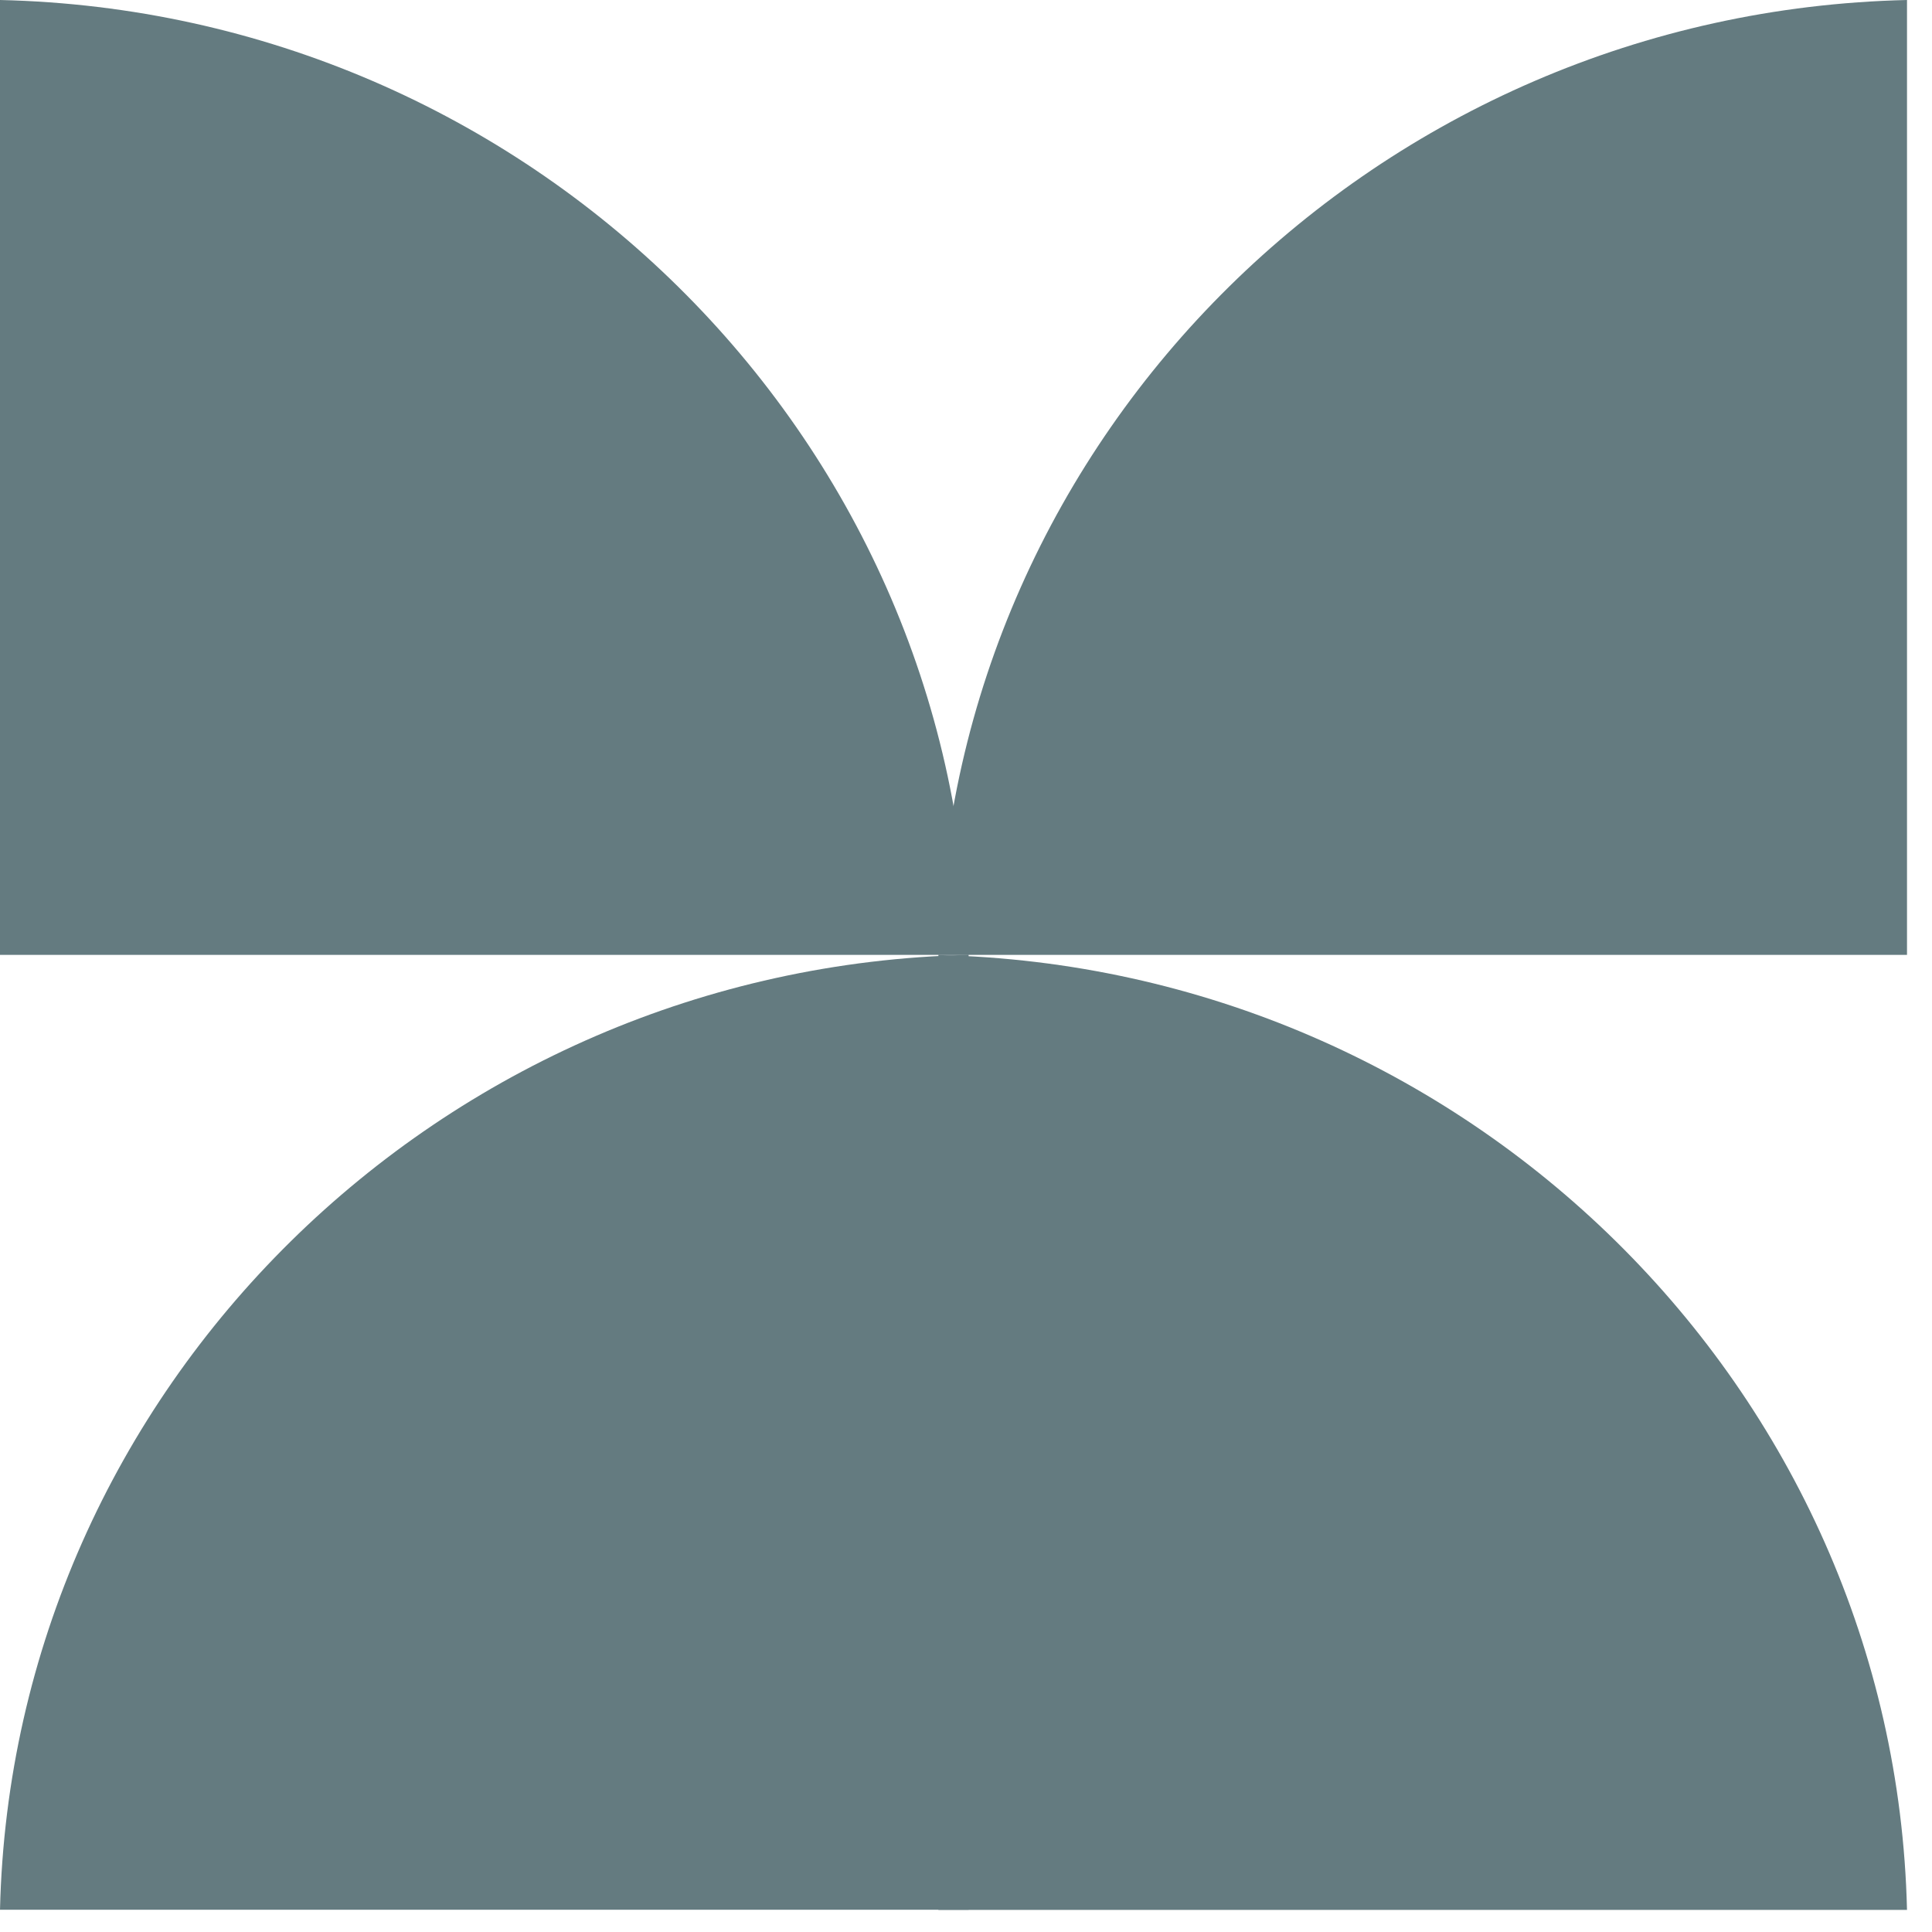
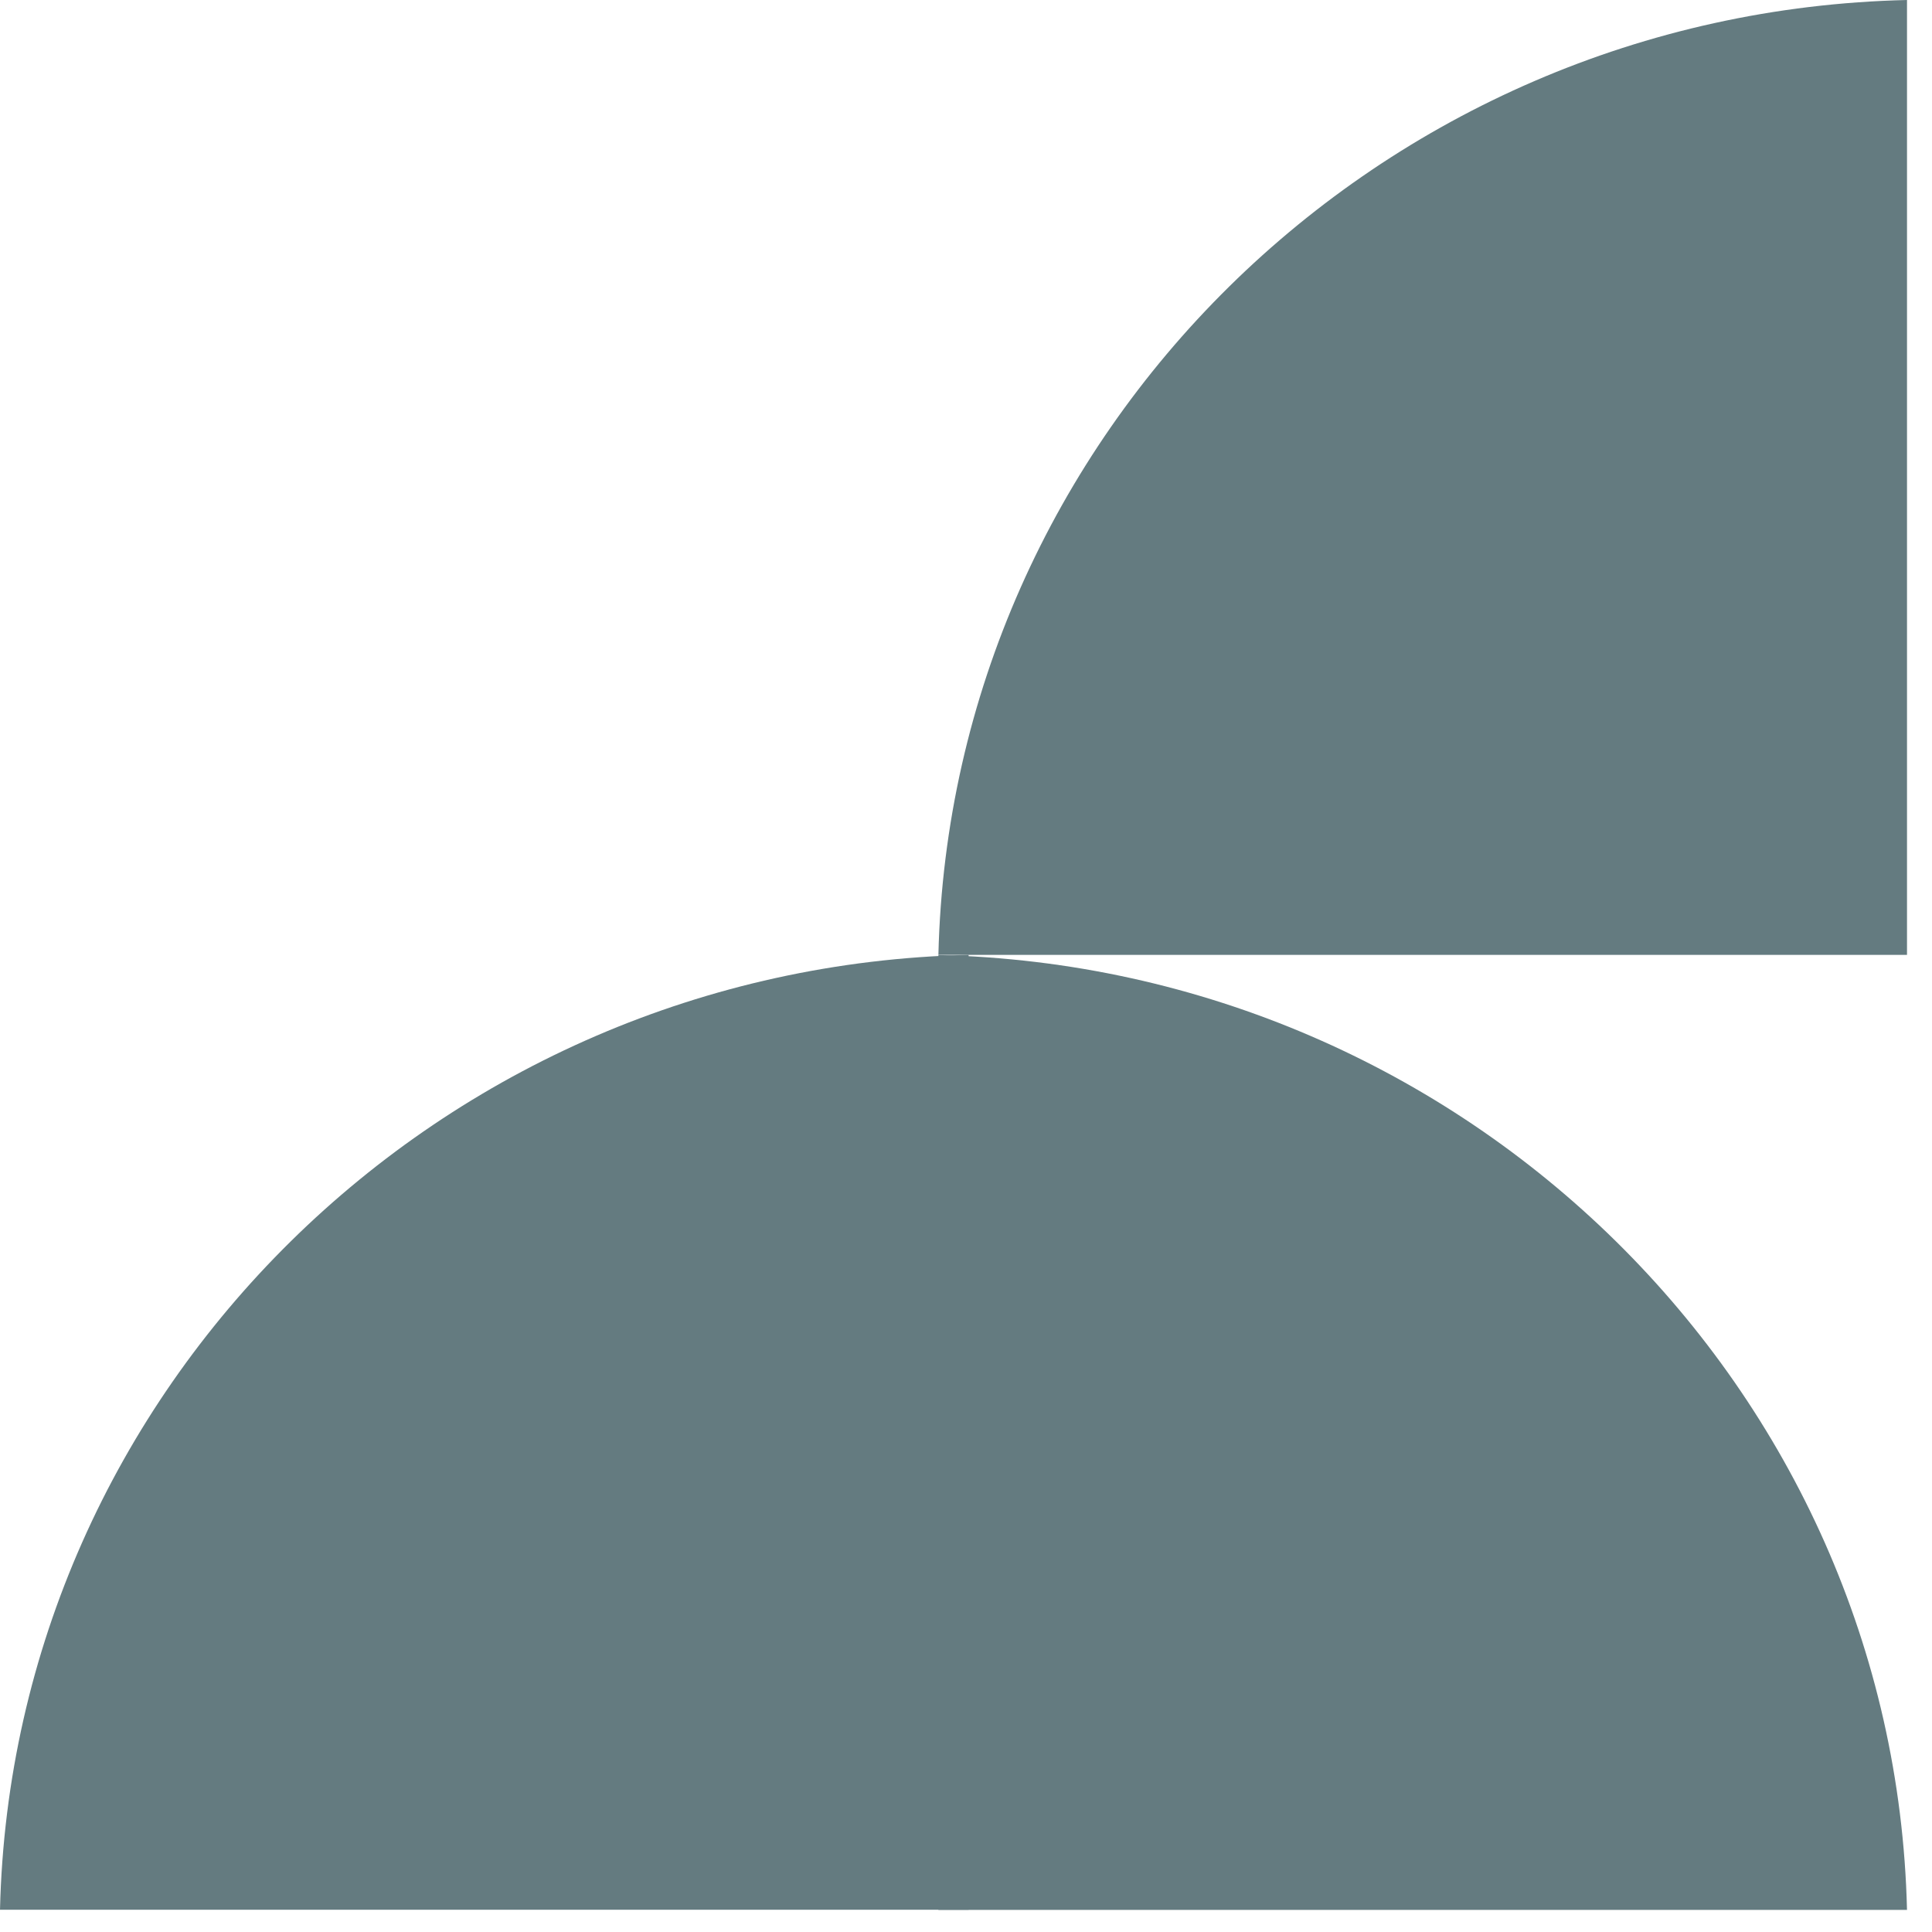
<svg xmlns="http://www.w3.org/2000/svg" width="49" height="49" viewBox="0 0 49 49" fill="none">
-   <path d="M4.57764e-05 48.435C0.31 35.219 11.159 24.527 24.566 24.218L24.566 48.435L4.57764e-05 48.435Z" fill="#647B80" />
+   <path d="M4.57764e-05 48.435C0.31 35.219 11.159 24.527 24.566 24.218L24.566 48.435L4.57764e-05 48.435" fill="#647B80" />
  <path d="M48.366 4.27151e-06L48.366 24.218L23.8 24.218C24.114 11.001 34.963 0.309 48.366 4.27151e-06Z" fill="#647B80" />
-   <path d="M24.566 24.218C24.256 11.001 13.407 0.305 0 -0L-4.23436e-06 24.218L24.566 24.218Z" fill="#647B80" />
  <path d="M23.8 24.222L23.8 48.44L48.366 48.44C48.052 35.223 37.203 24.531 23.8 24.222Z" fill="#647B80" />
</svg>